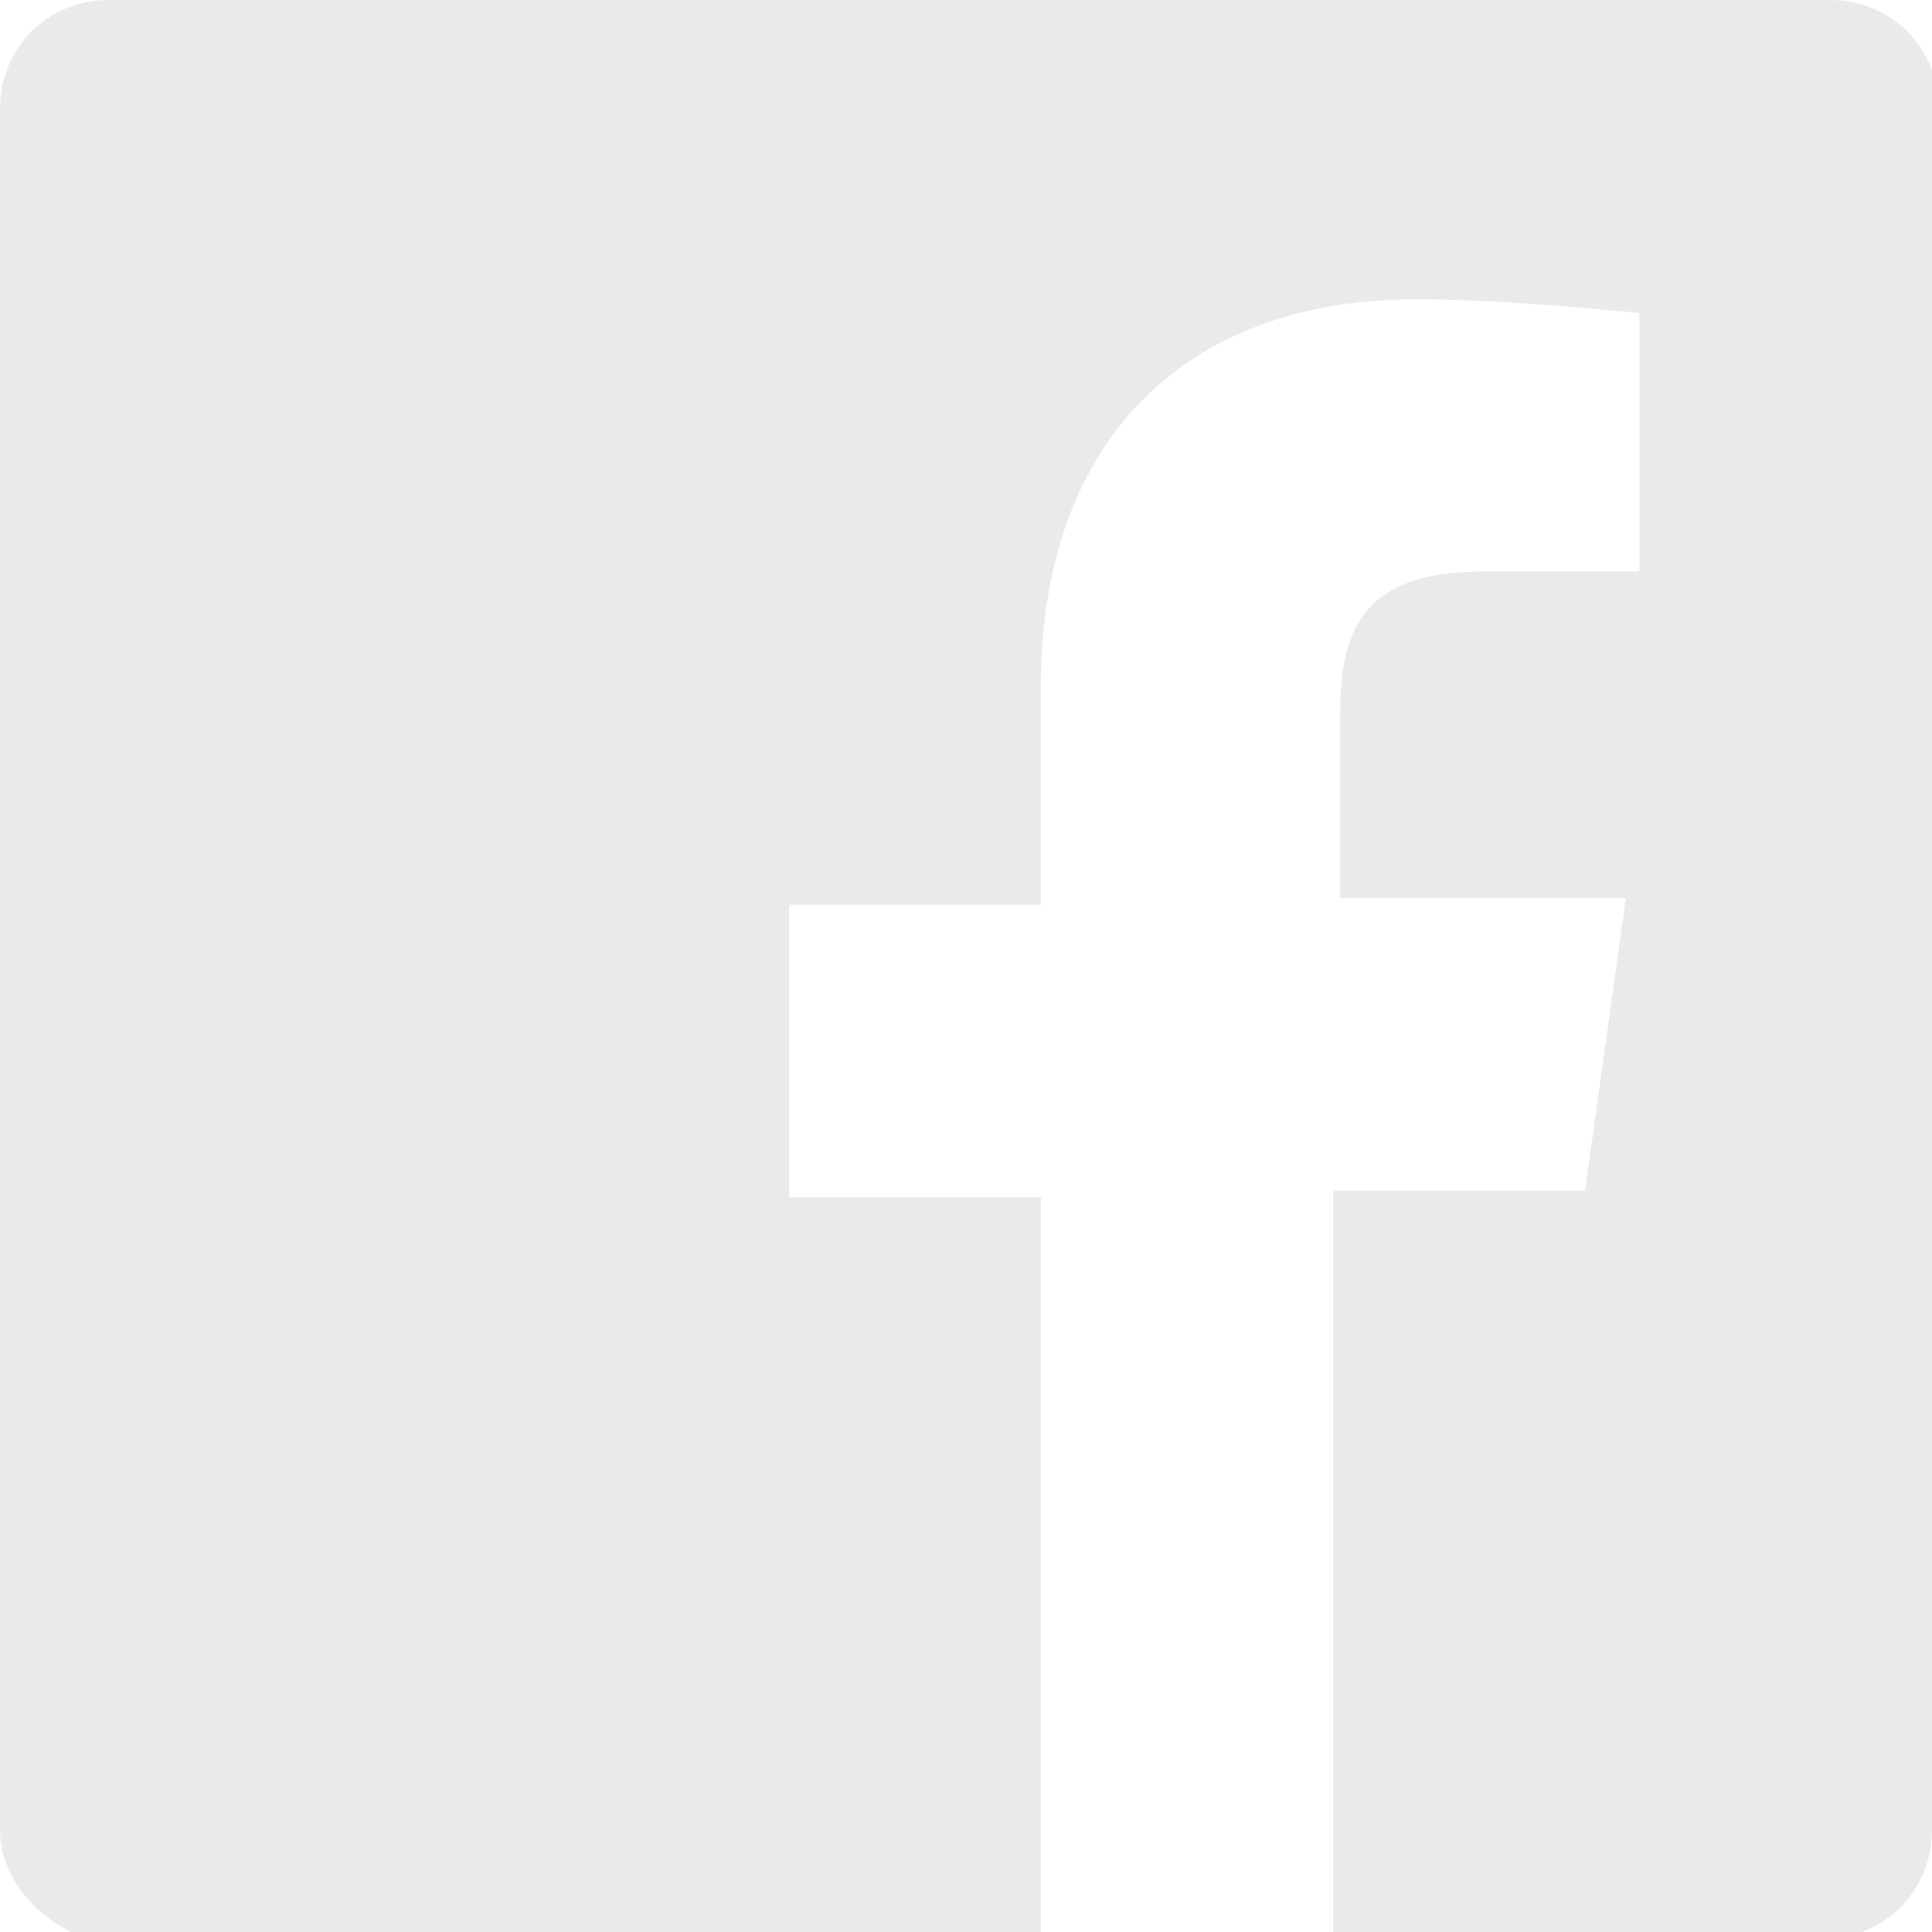
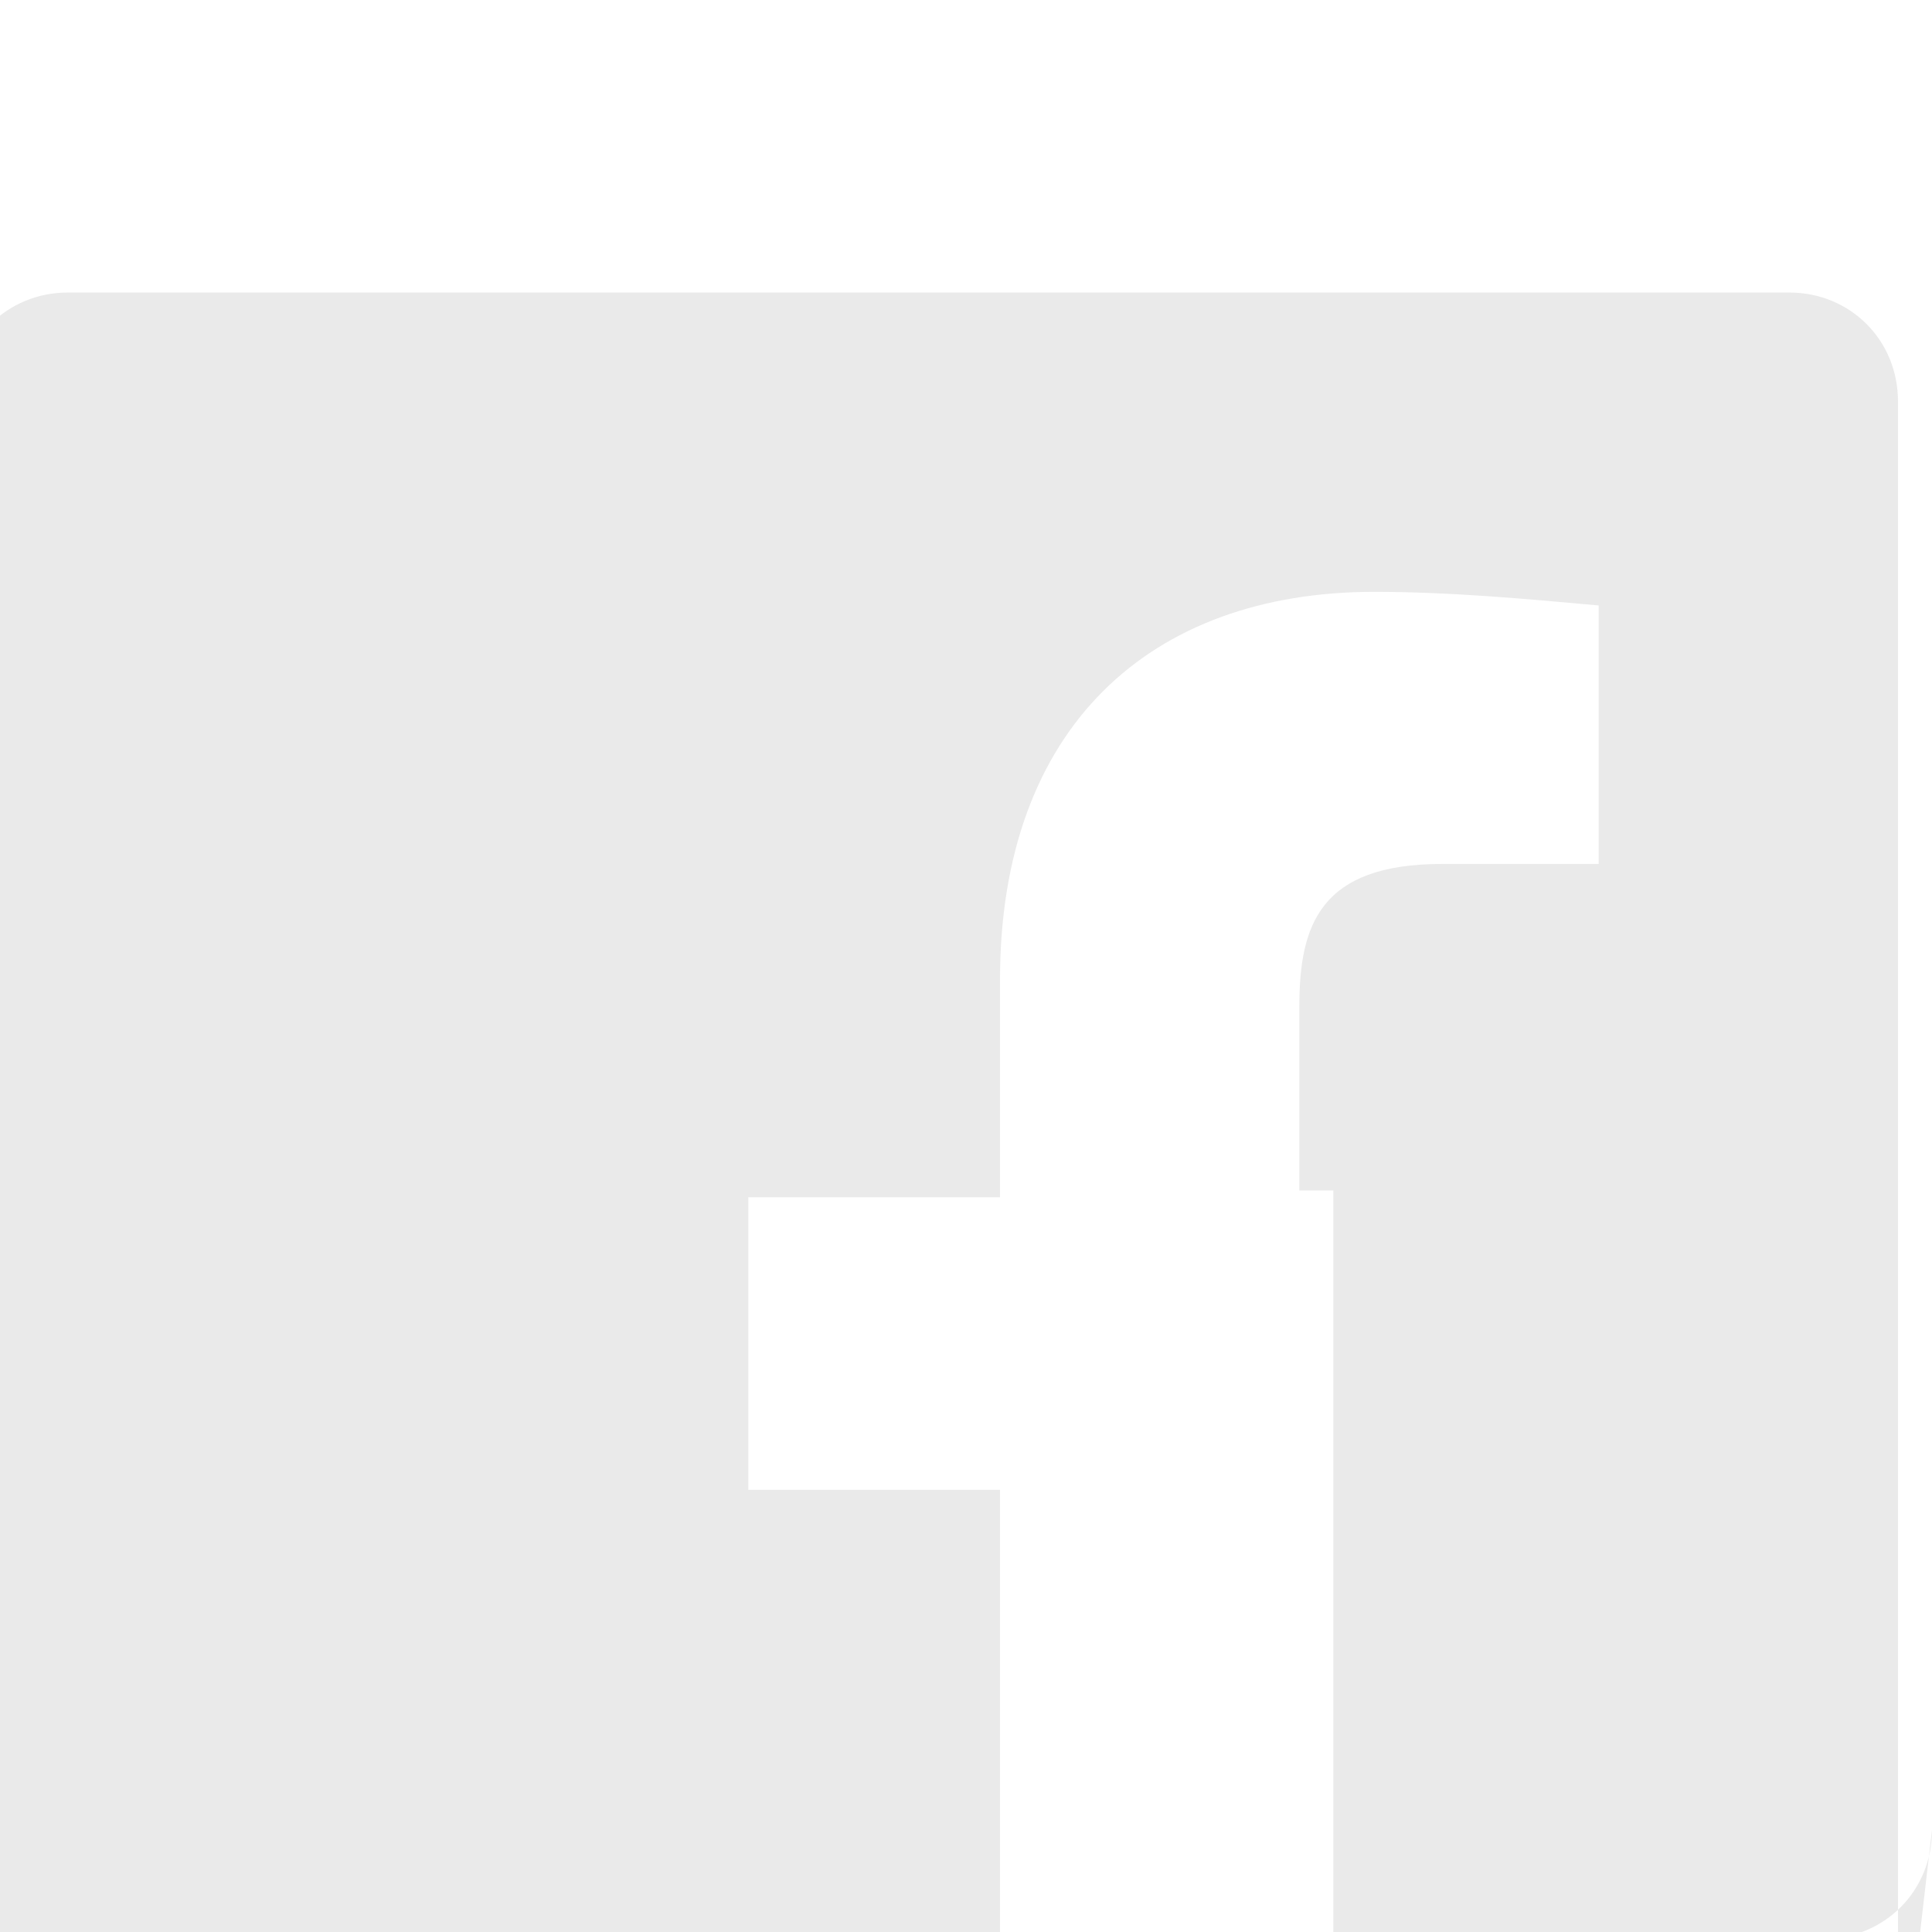
<svg xmlns="http://www.w3.org/2000/svg" height="28.4" viewBox="0 0 28.4 28.4" width="28.4">
-   <path d="m28.4 26.9c0 .9-.7 1.6-1.6 1.6h-7.2v-11h3.7l.6-4.3h-4.2v-2.7c0-1.2.3-2.1 2.1-2.1h2.3v-3.8c-1.1-.1-2.2-.2-3.3-.2-3.3 0-5.5 2-5.5 5.7v3.2h-3.7v4.3h3.7v11h-13.7c-.9-.2-1.6-.9-1.6-1.7v-25.3c0-.9.7-1.6 1.6-1.6h25.3c.9 0 1.6.7 1.6 1.6v25.3z" fill="#eaeaea" />
+   <path d="m28.4 26.9c0 .9-.7 1.6-1.6 1.6h-7.2v-11h3.7h-4.2v-2.7c0-1.2.3-2.1 2.1-2.1h2.3v-3.8c-1.1-.1-2.2-.2-3.3-.2-3.3 0-5.5 2-5.5 5.7v3.2h-3.7v4.3h3.7v11h-13.7c-.9-.2-1.6-.9-1.6-1.7v-25.3c0-.9.7-1.6 1.6-1.6h25.3c.9 0 1.6.7 1.6 1.6v25.3z" fill="#eaeaea" />
</svg>